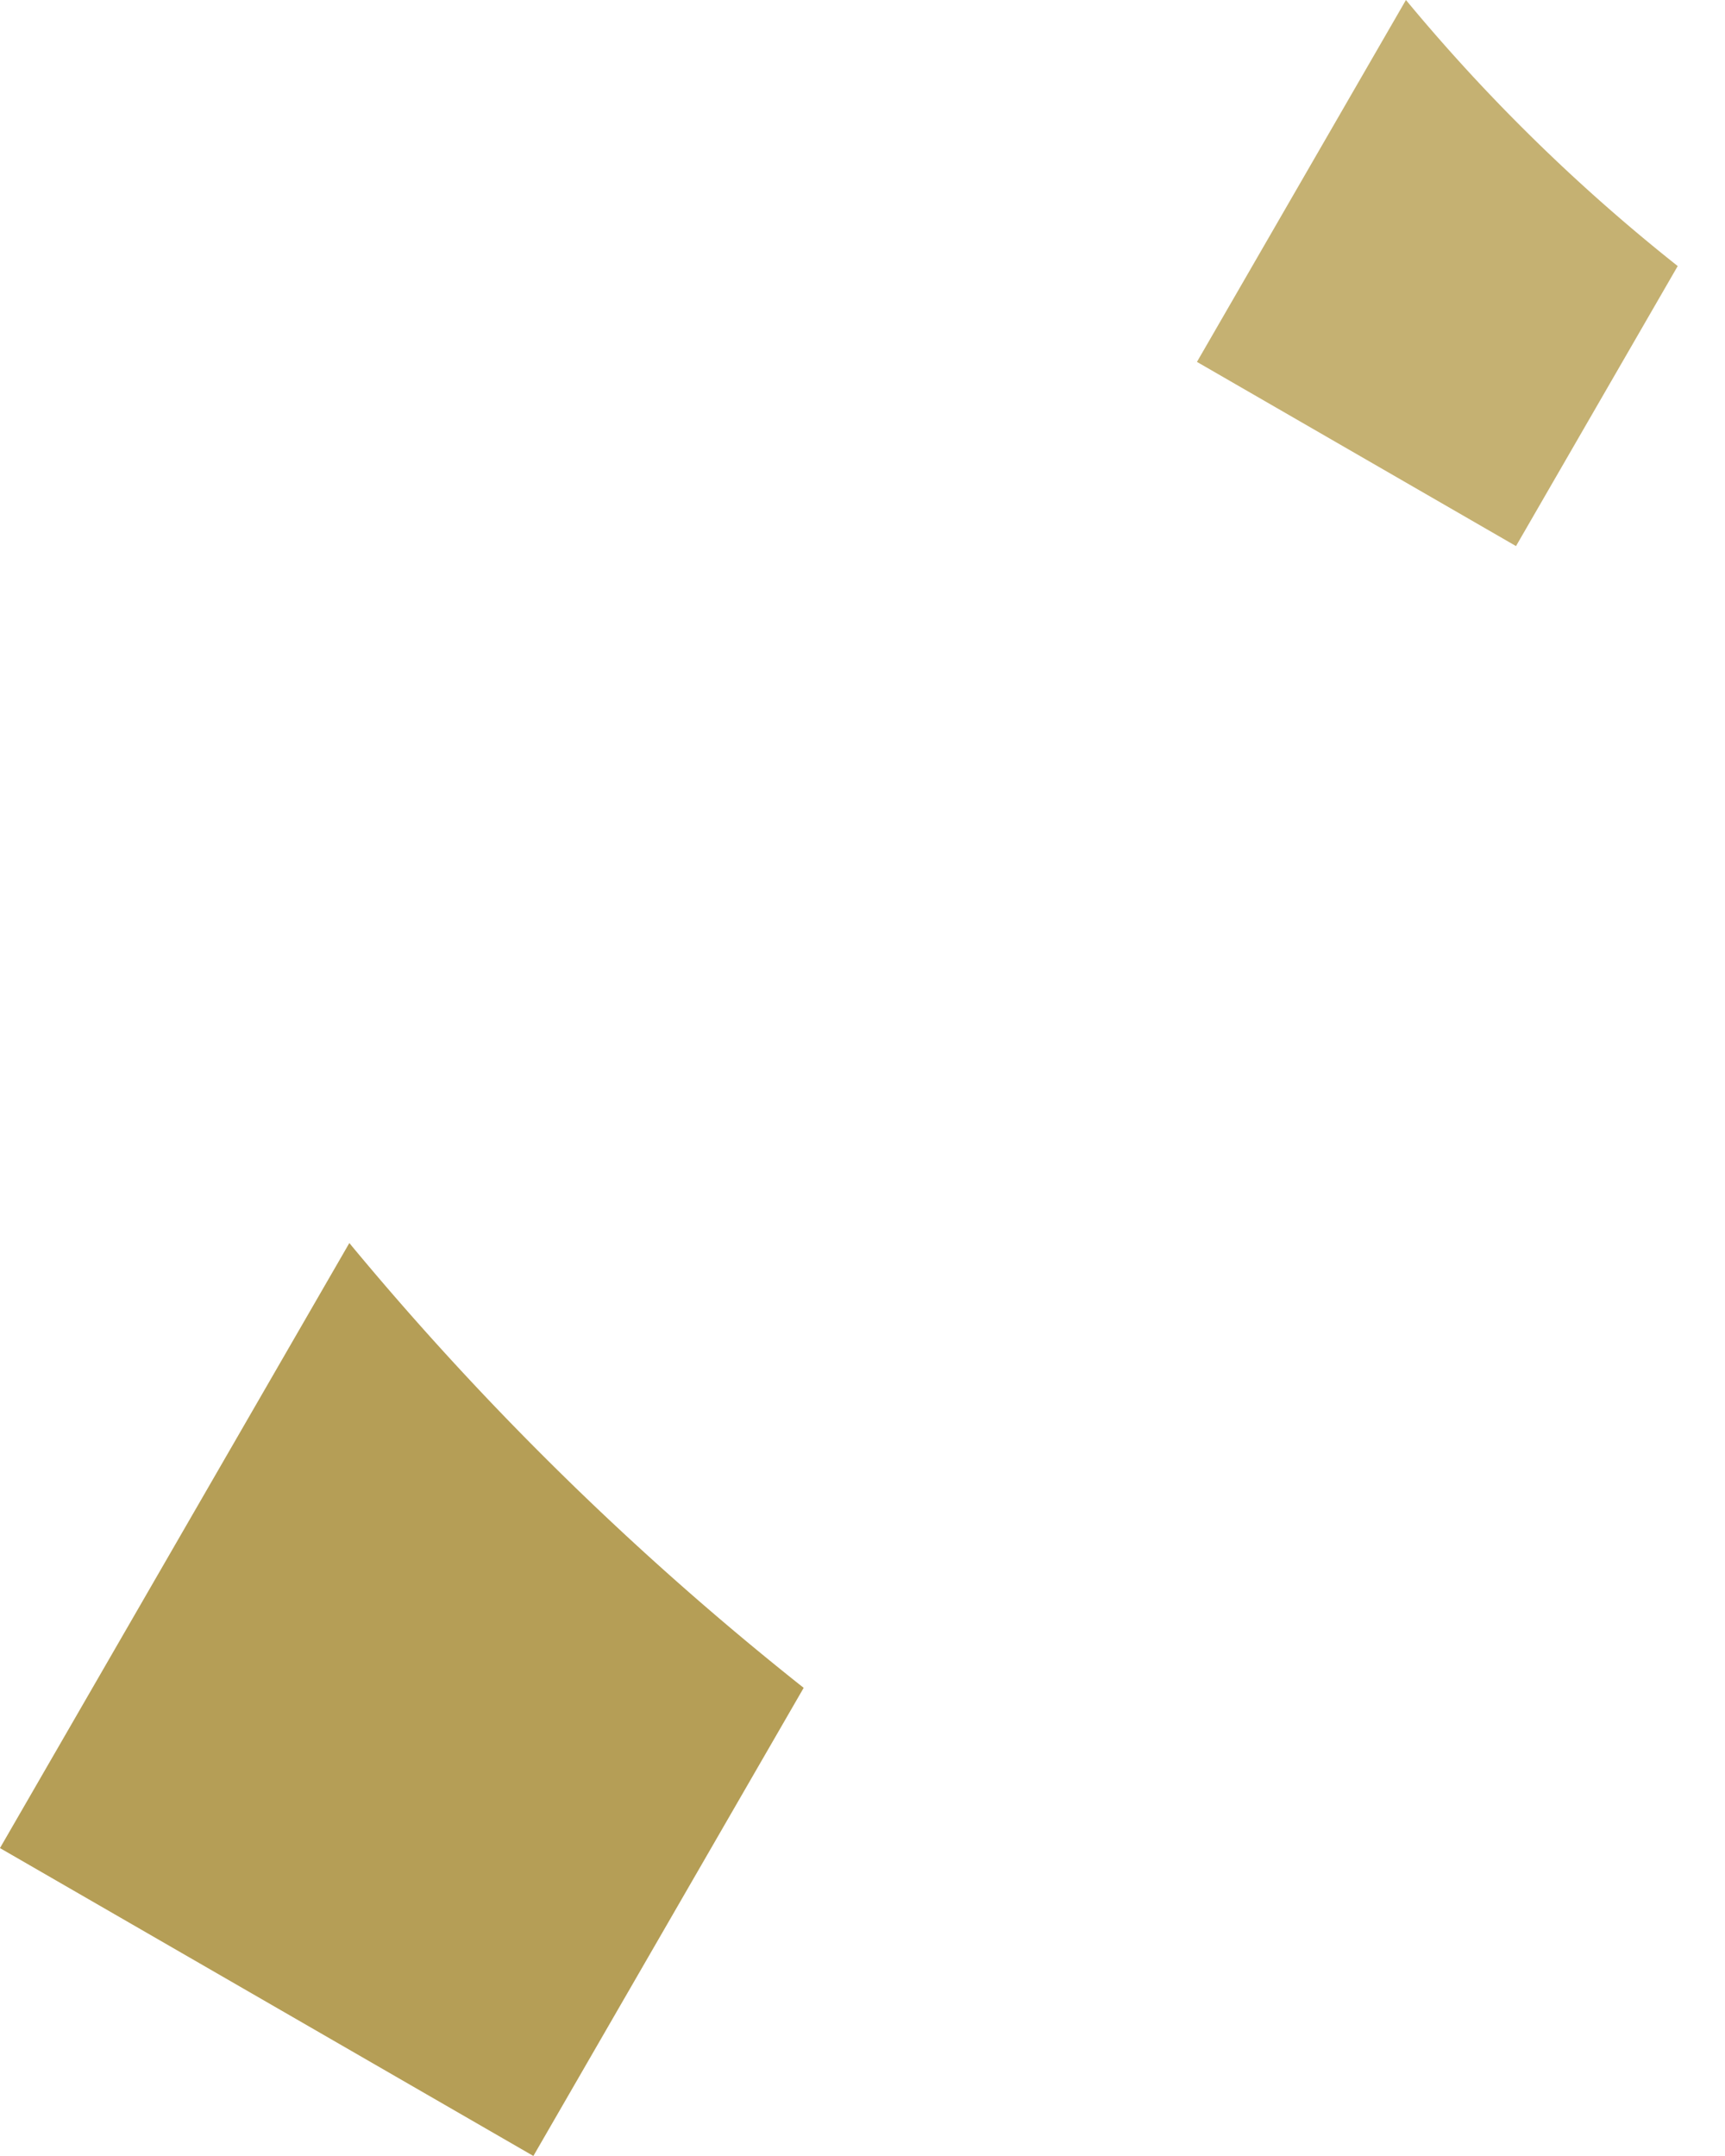
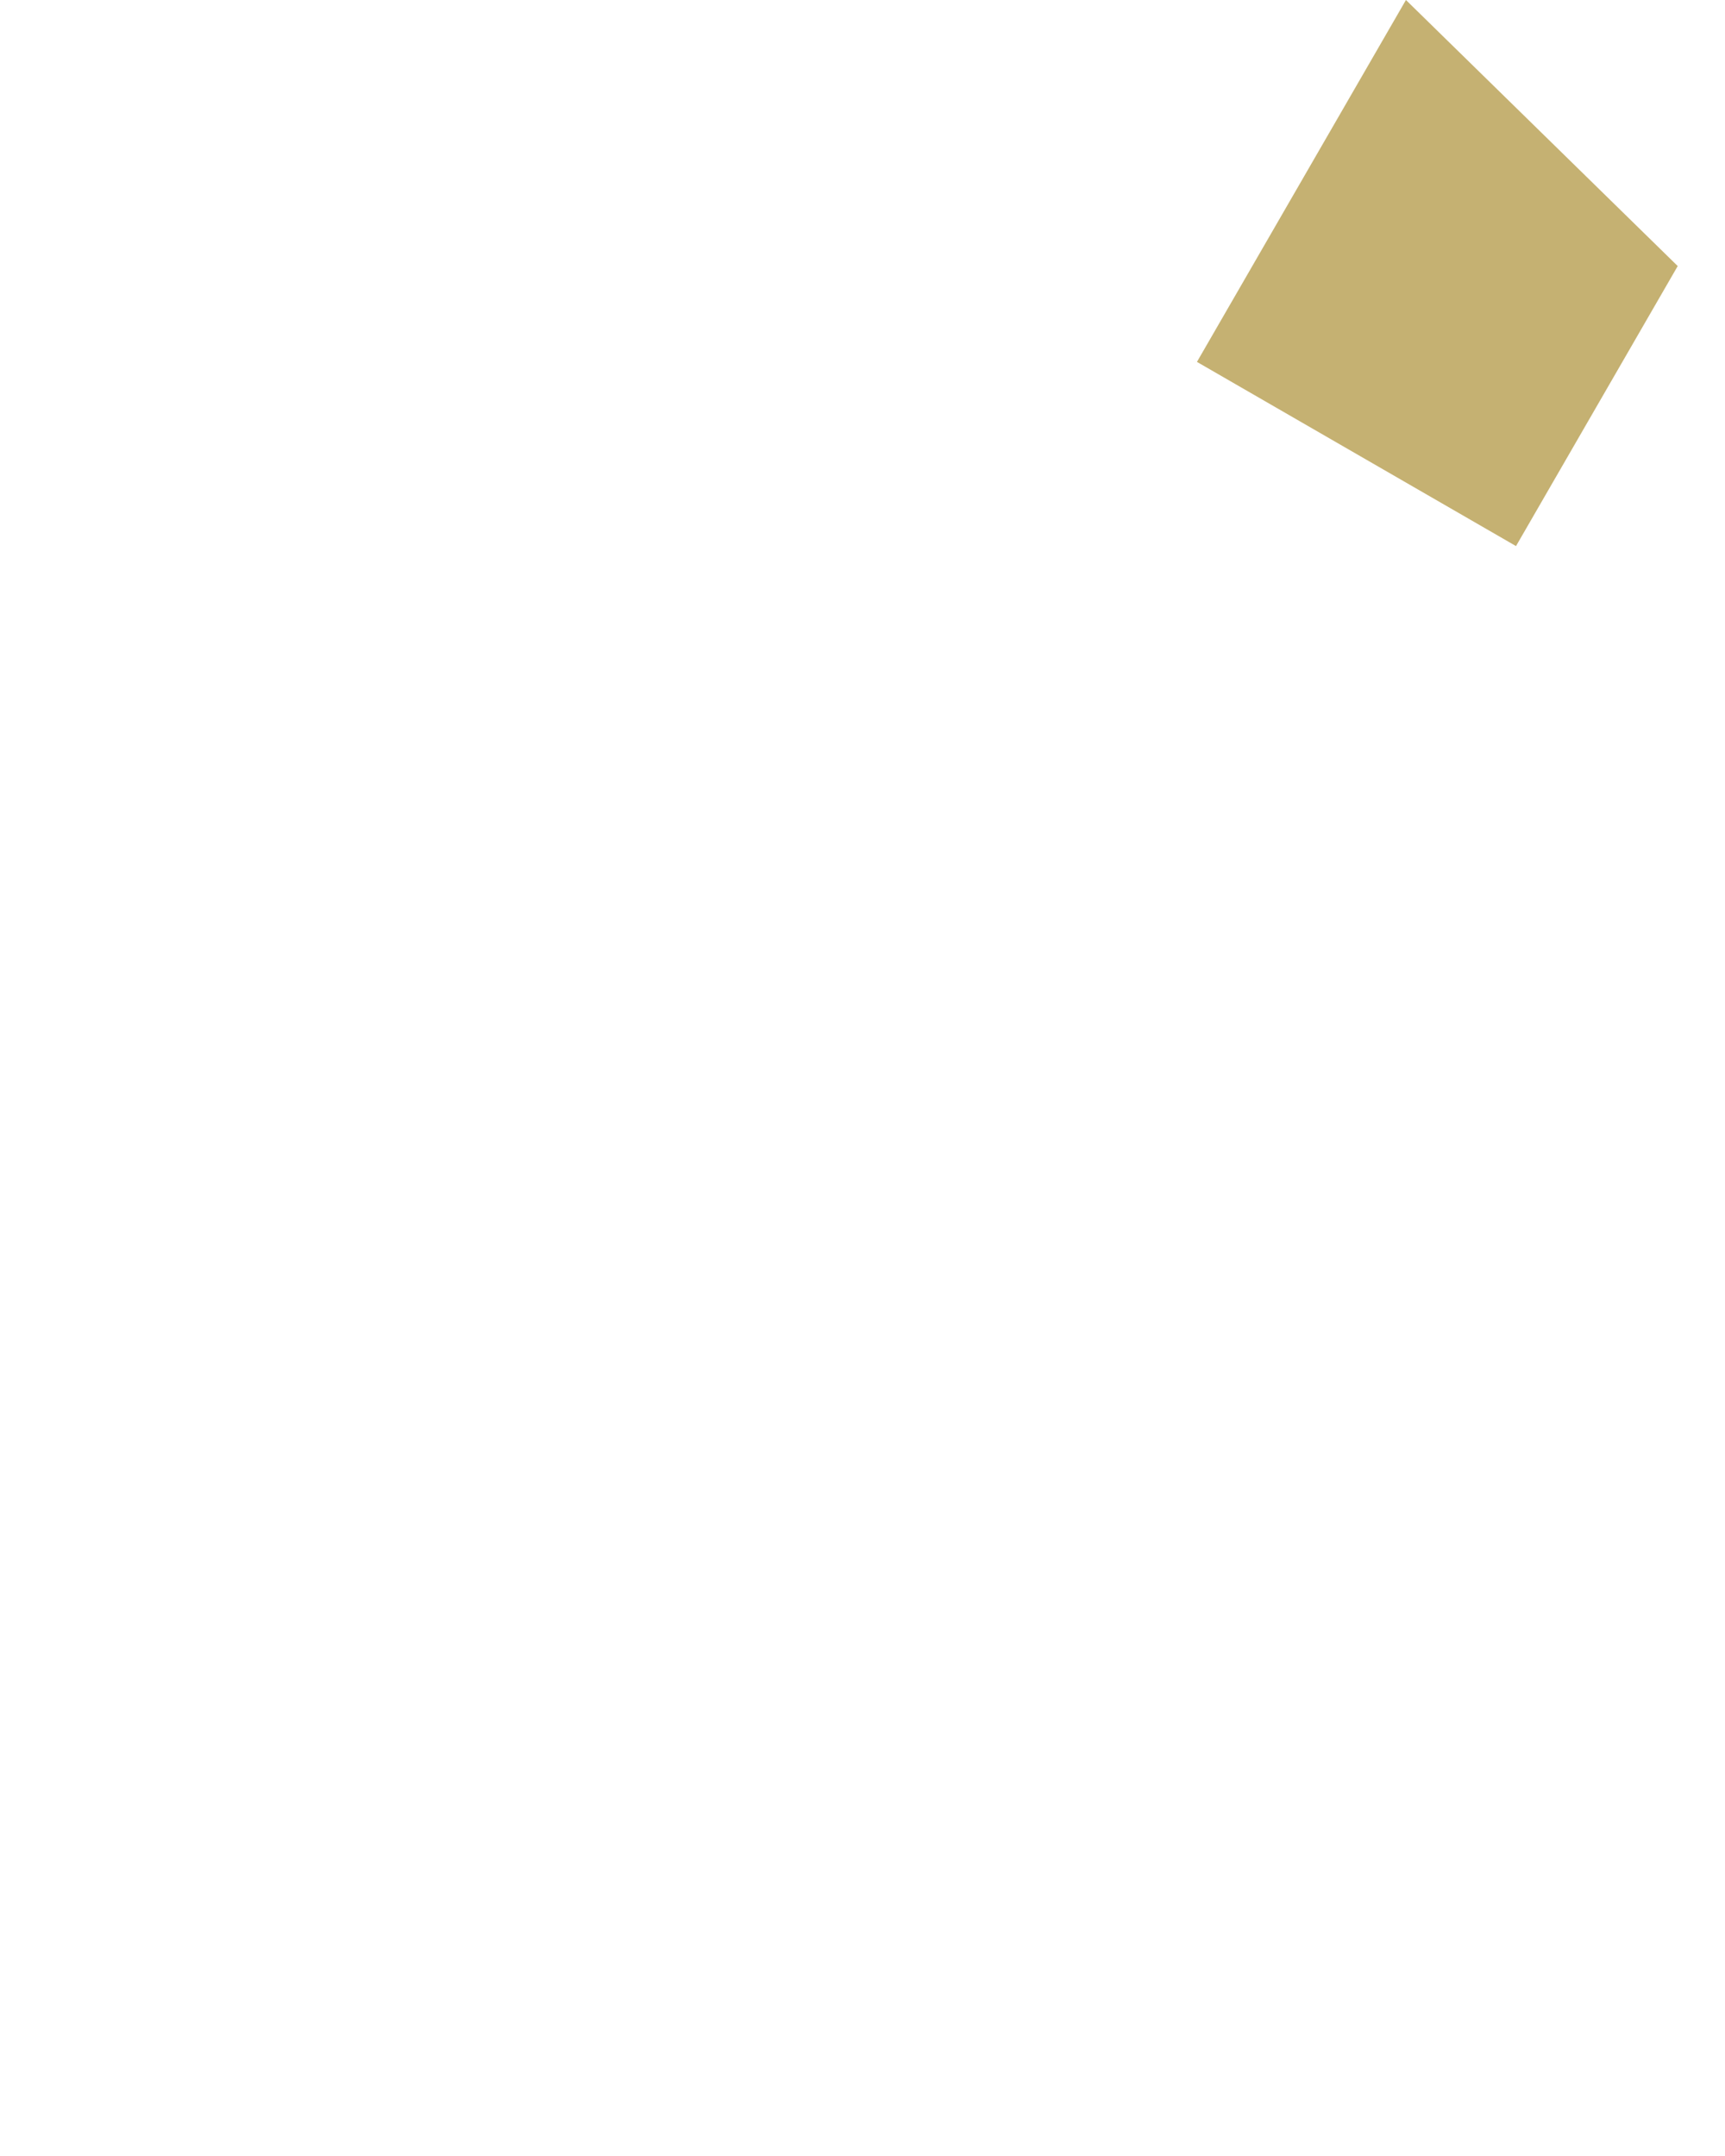
<svg xmlns="http://www.w3.org/2000/svg" width="63.473" height="79.341" viewBox="0 0 63.473 79.341">
-   <path d="M12.854 45.745L-.001 68.01l19.627 11.33 9.946-17.227a111.962 111.962 0 01-16.718-16.369" fill="#b59e56" />
-   <path d="M51.733 0l-7.69 13.318 11.74 6.778 5.95-10.305a66.972 66.972 0 01-10-9.791" fill="#c5b172" />
+   <path d="M51.733 0l-7.69 13.318 11.74 6.778 5.95-10.305" fill="#c5b172" />
</svg>